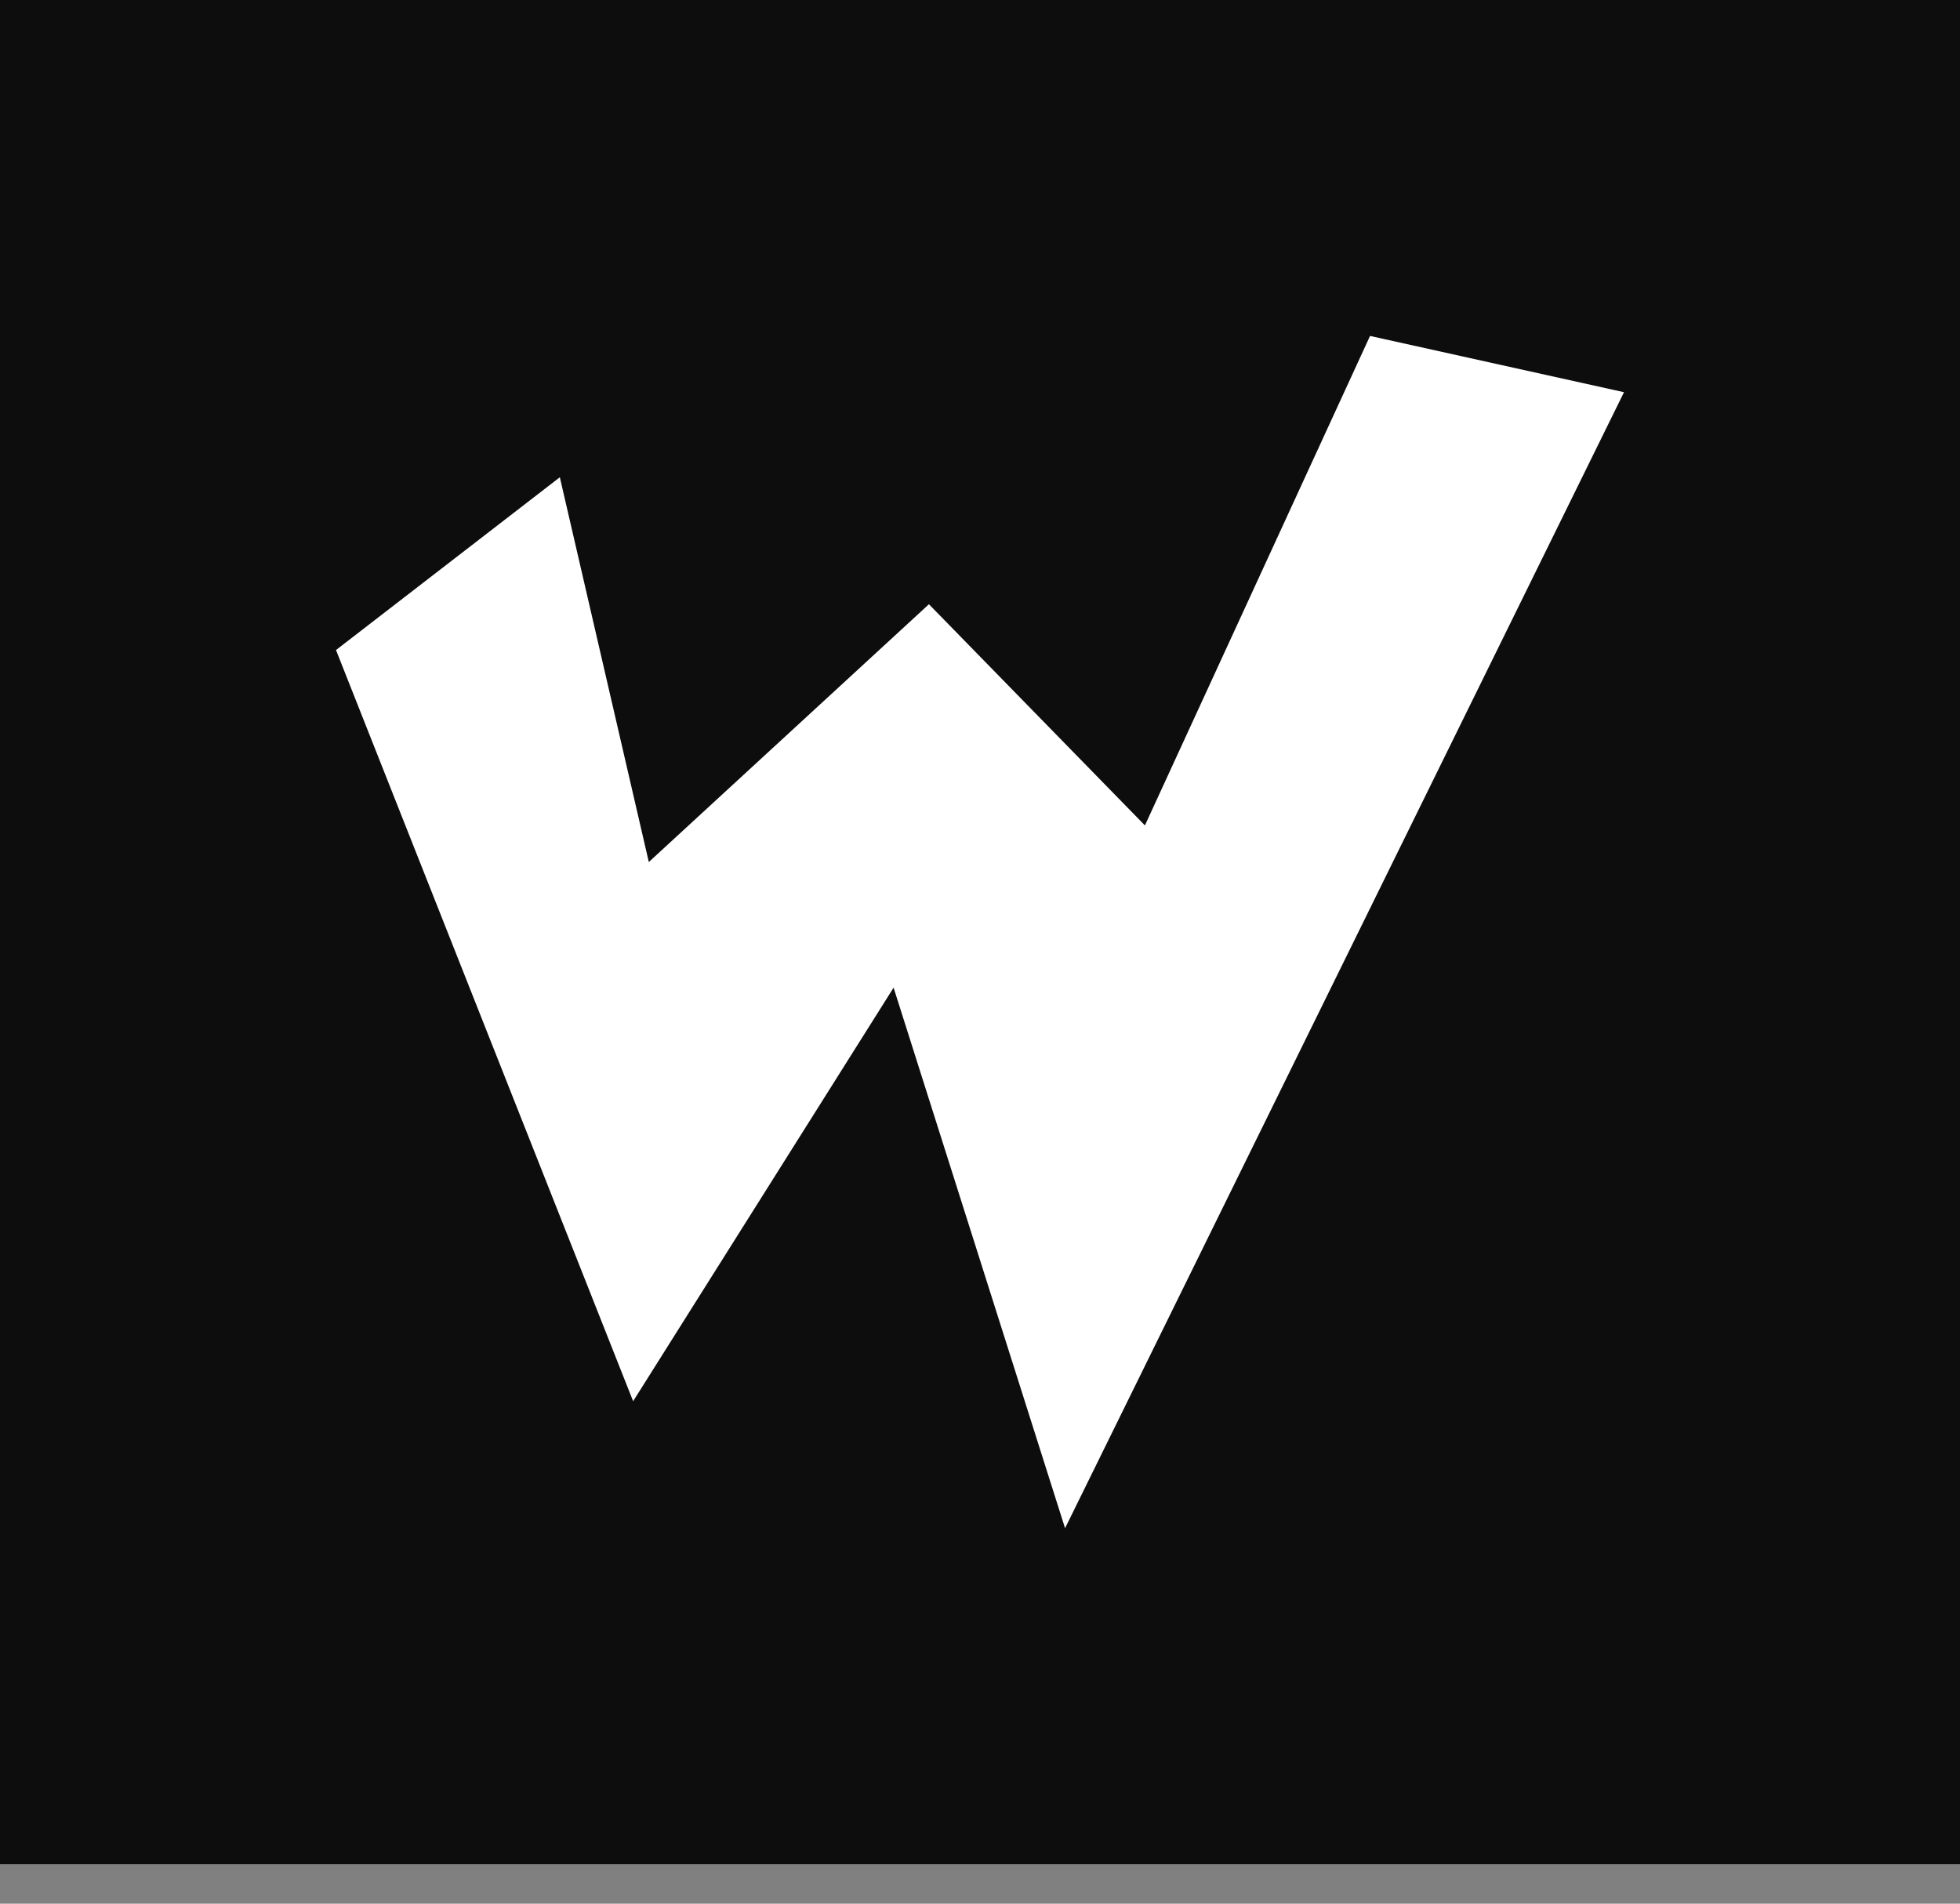
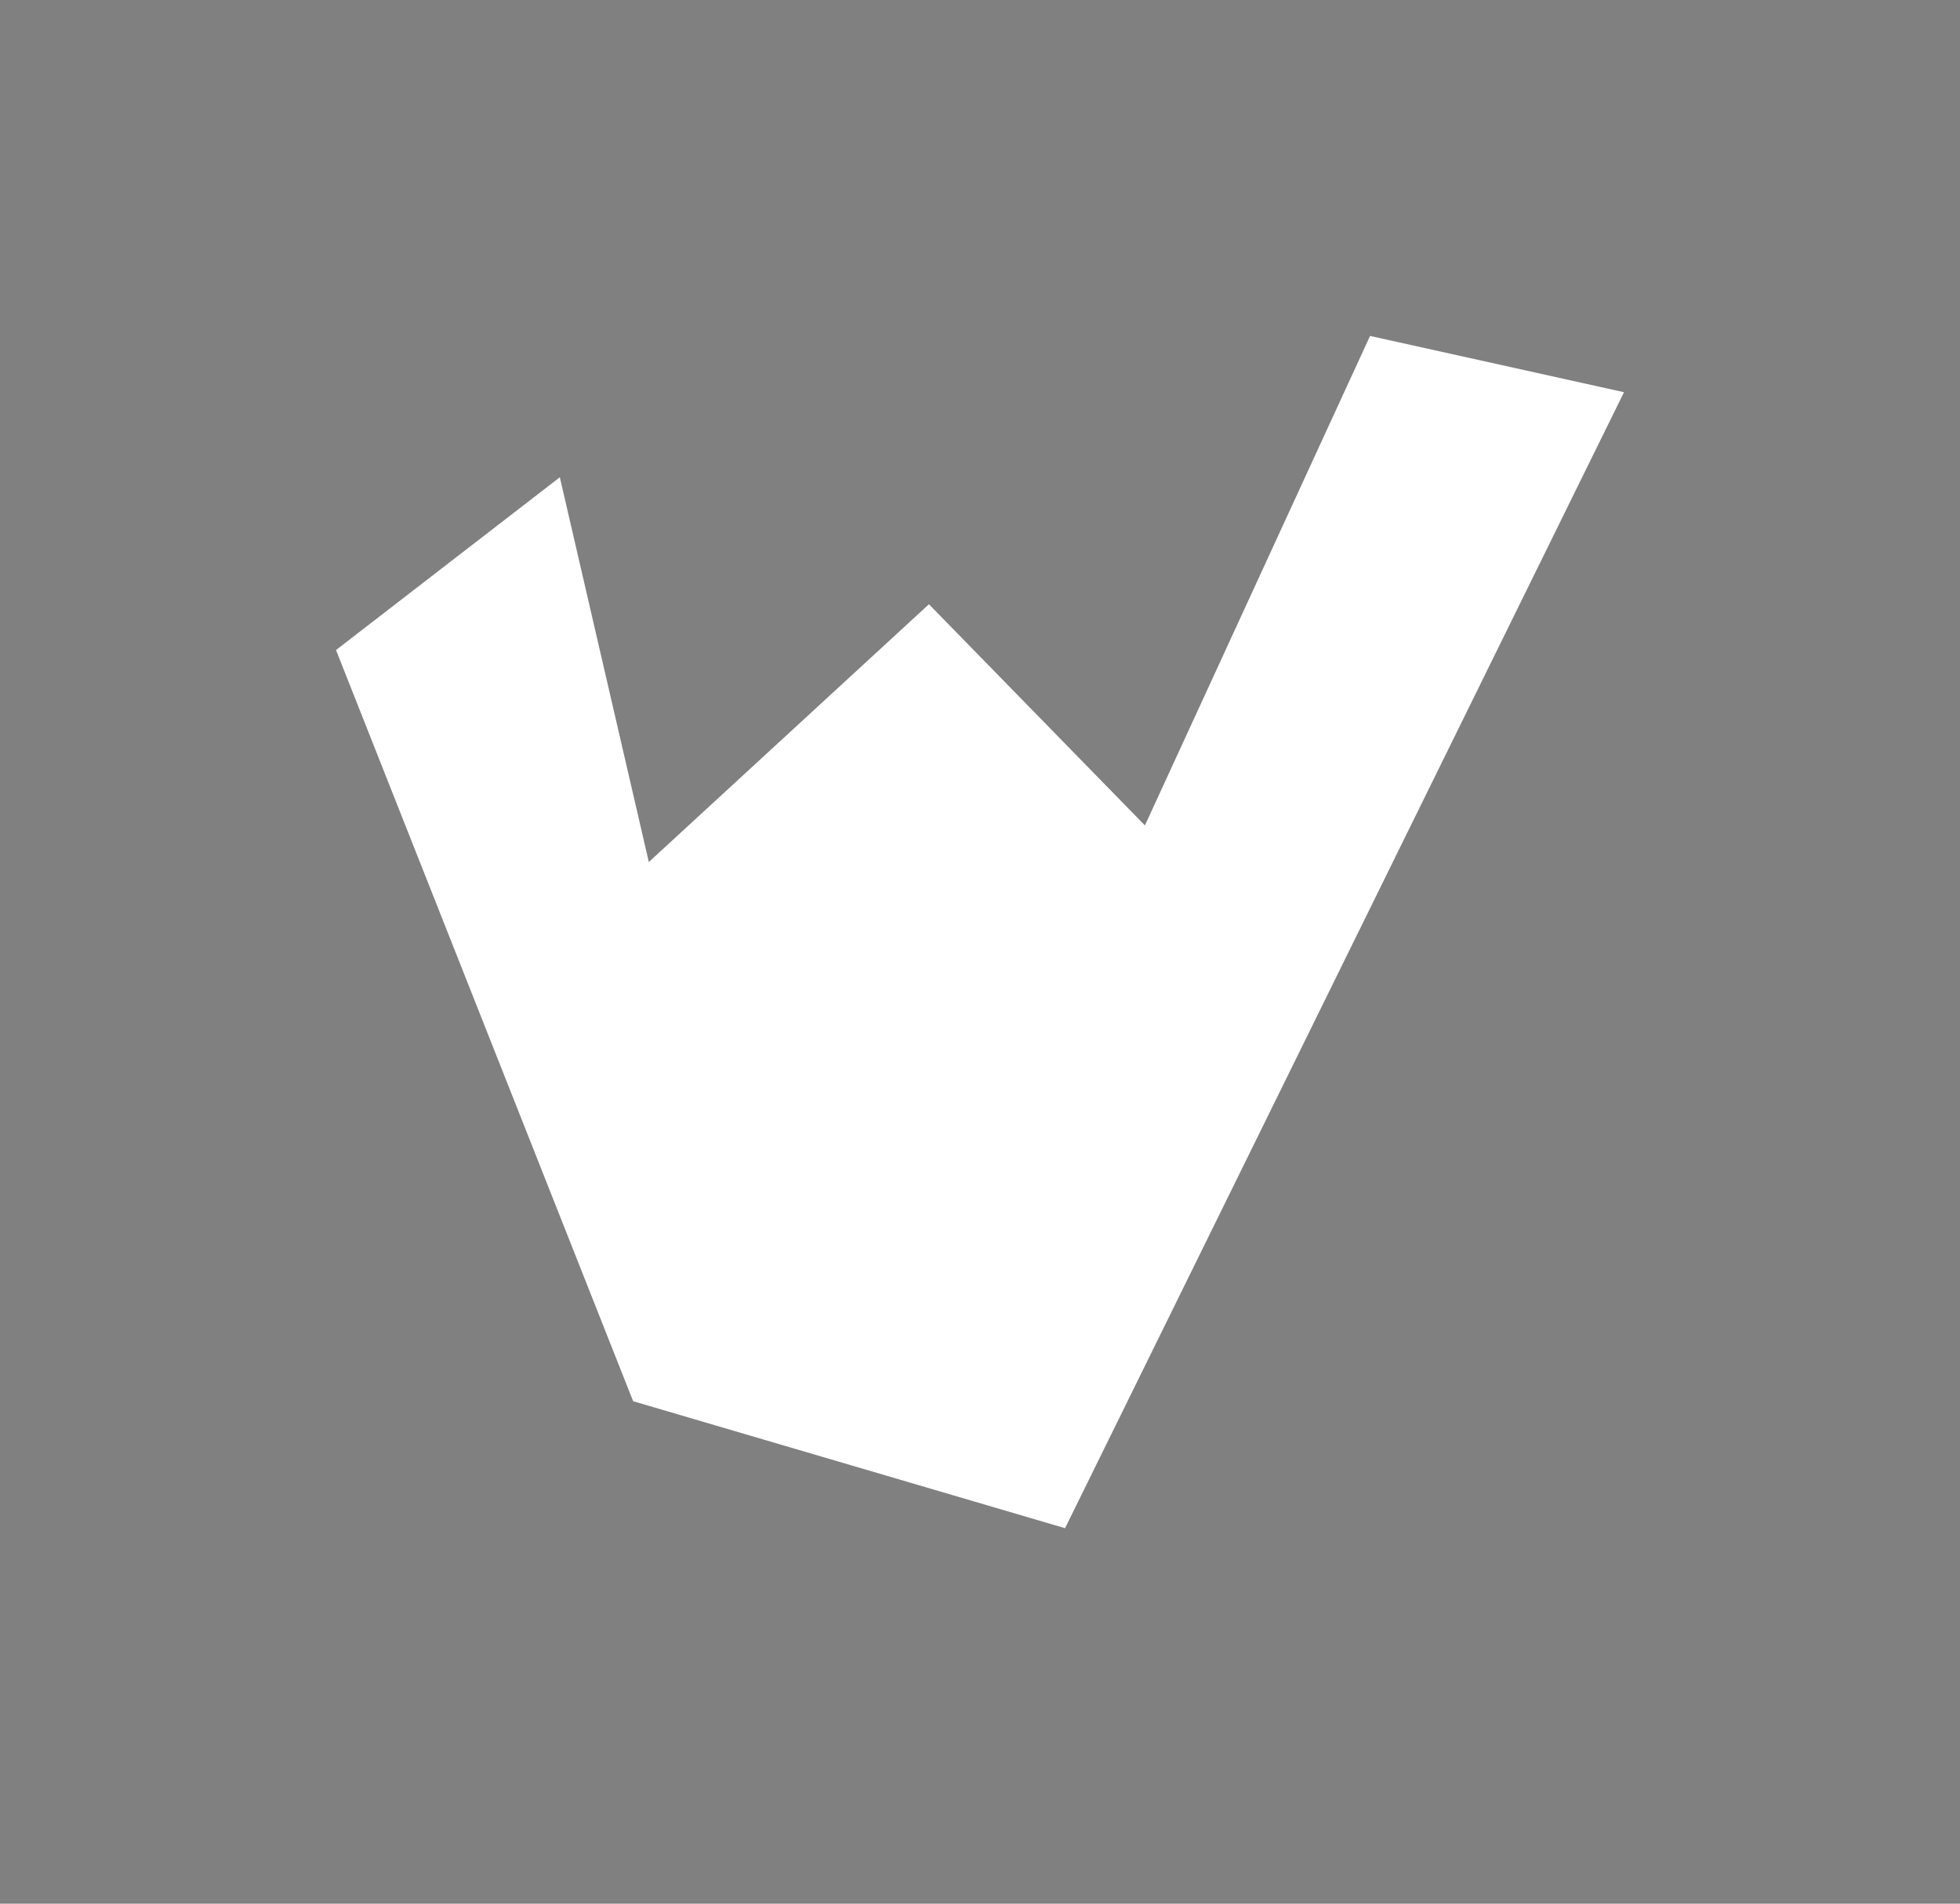
<svg xmlns="http://www.w3.org/2000/svg" width="35" height="34" viewBox="0 0 35 34" fill="none">
  <rect x="0" y="0" width="35" height="34" fill="#808080" stroke="none" />
-   <rect width="35" height="33.294" fill="#0D0D0D" />
-   <path d="M9.997 8.524L11.586 15.396L16.588 10.792L20.445 14.742L24.465 6L29 7.005L19.019 27.294L15.957 17.64L11.306 25.026L6 11.61L9.997 8.524Z" fill="white" />
+   <path d="M9.997 8.524L11.586 15.396L16.588 10.792L20.445 14.742L24.465 6L29 7.005L19.019 27.294L11.306 25.026L6 11.61L9.997 8.524Z" fill="white" />
</svg>